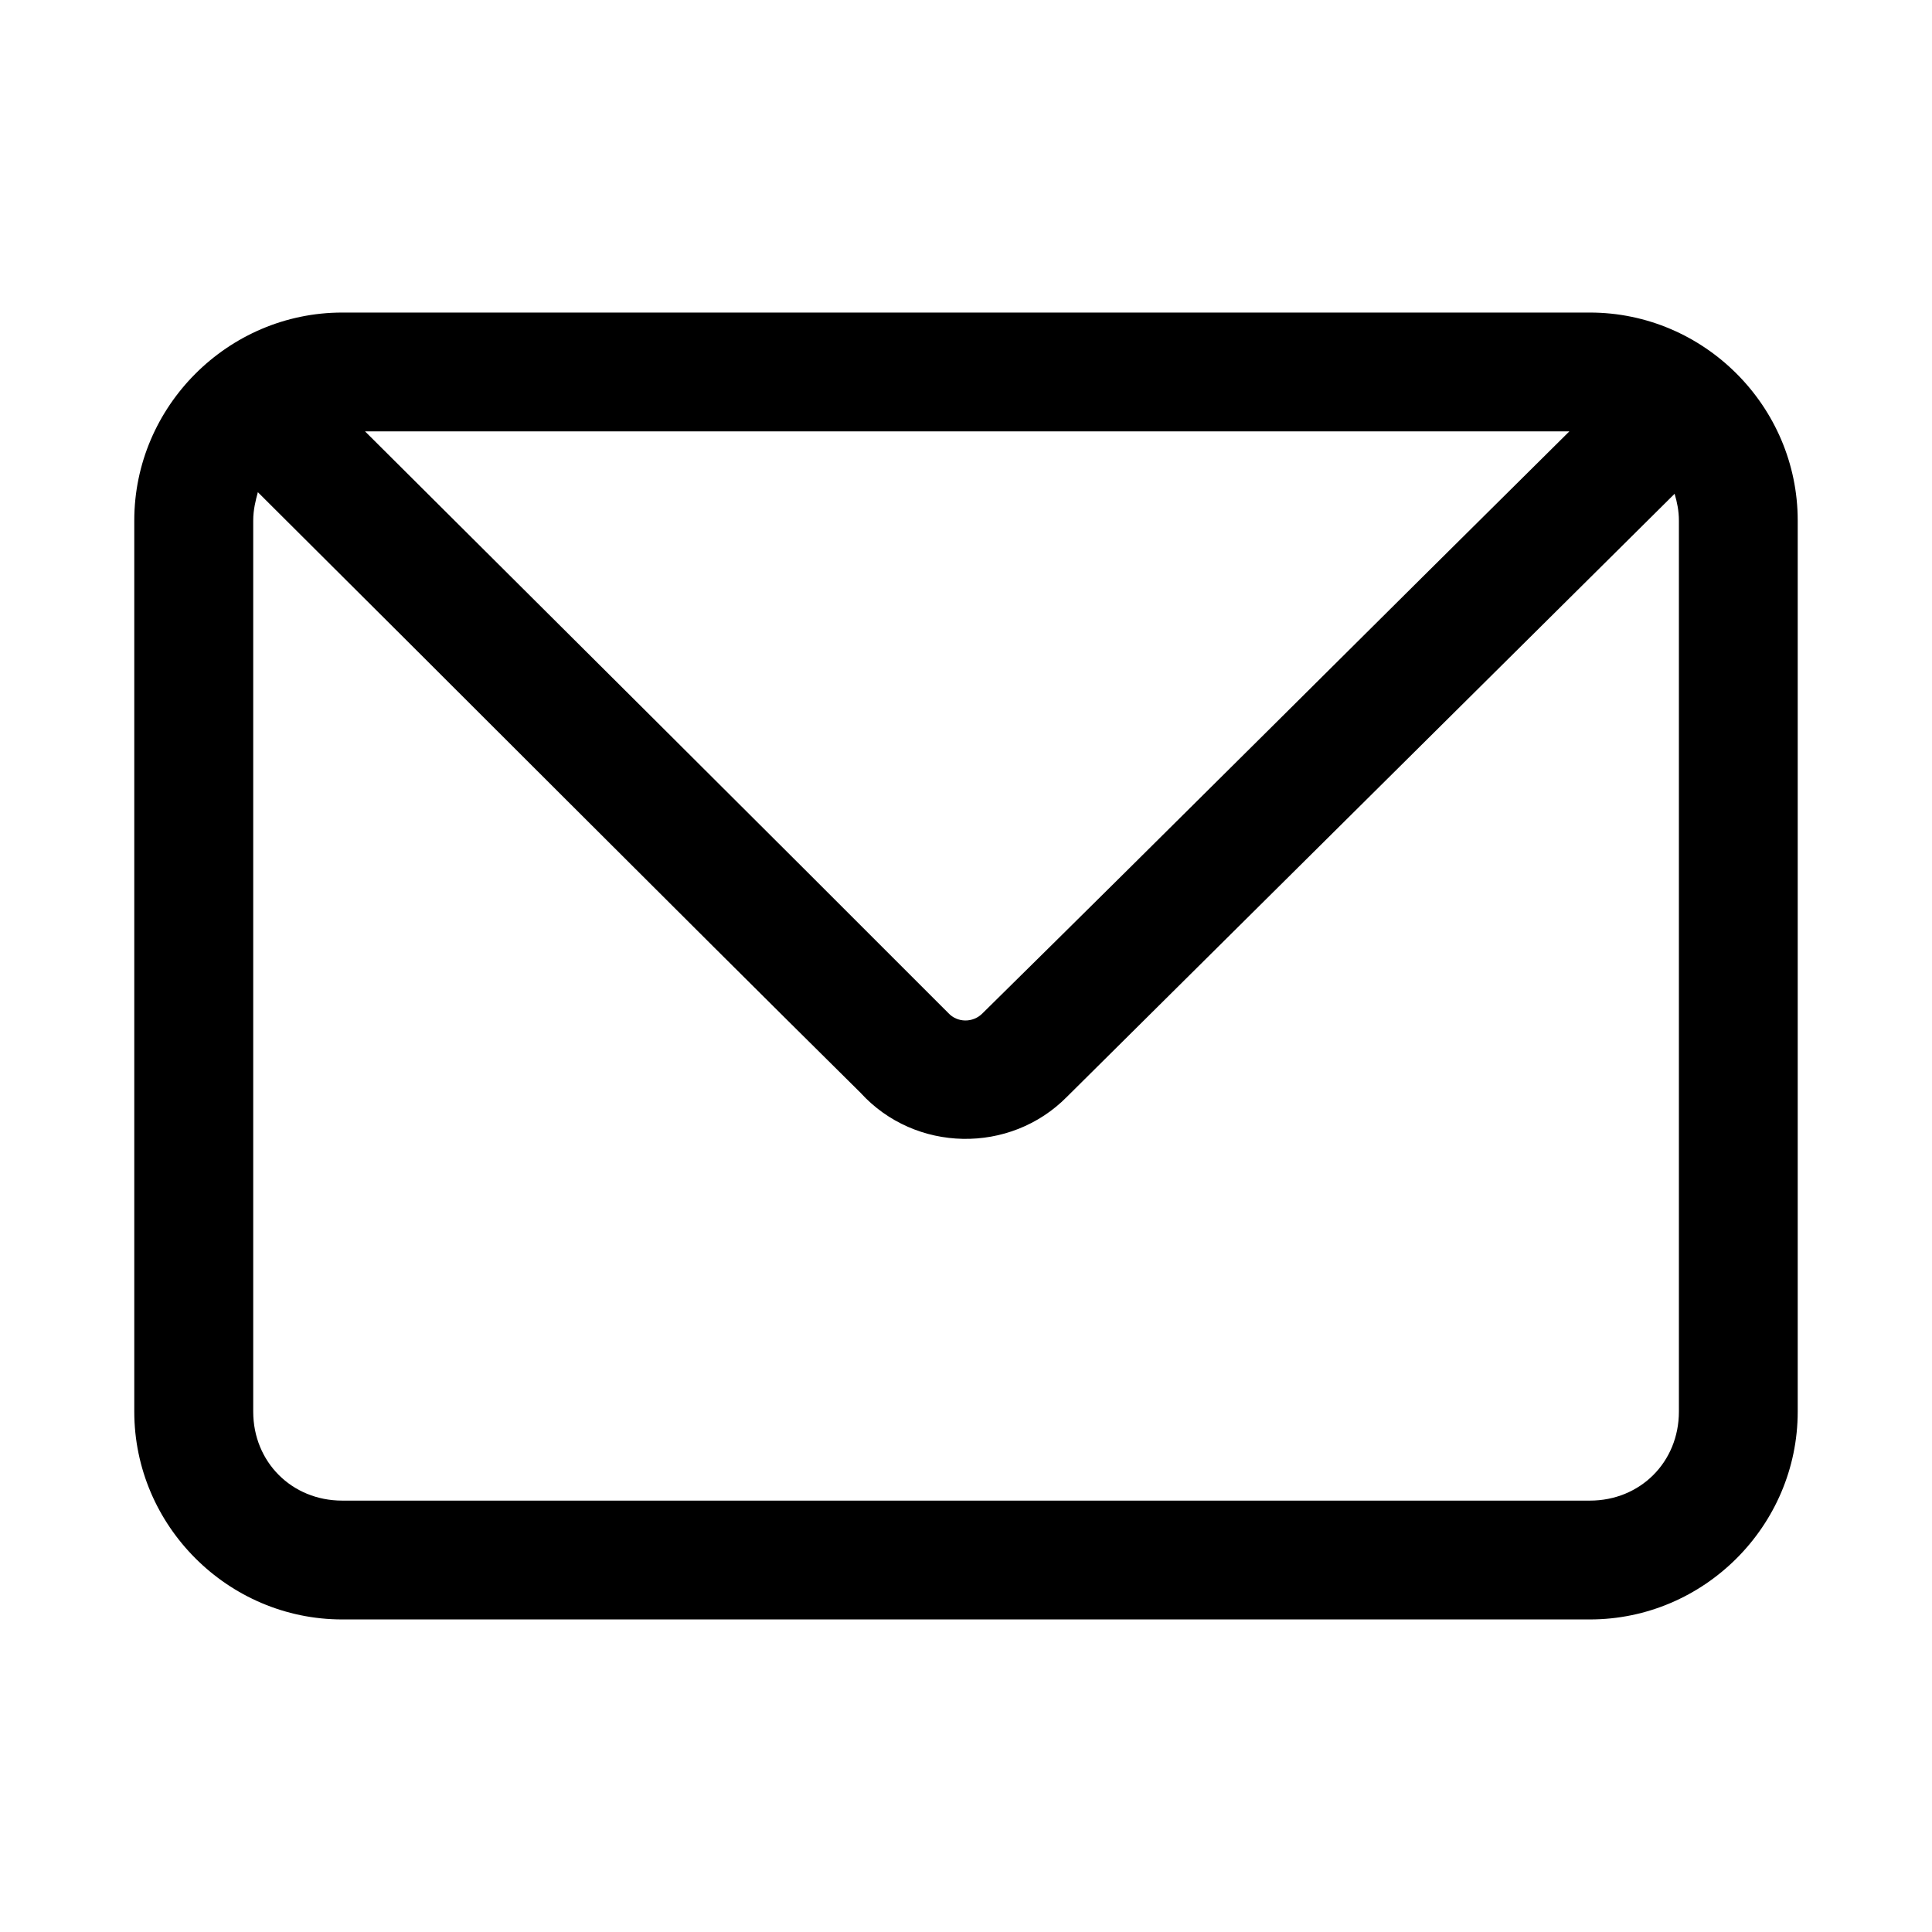
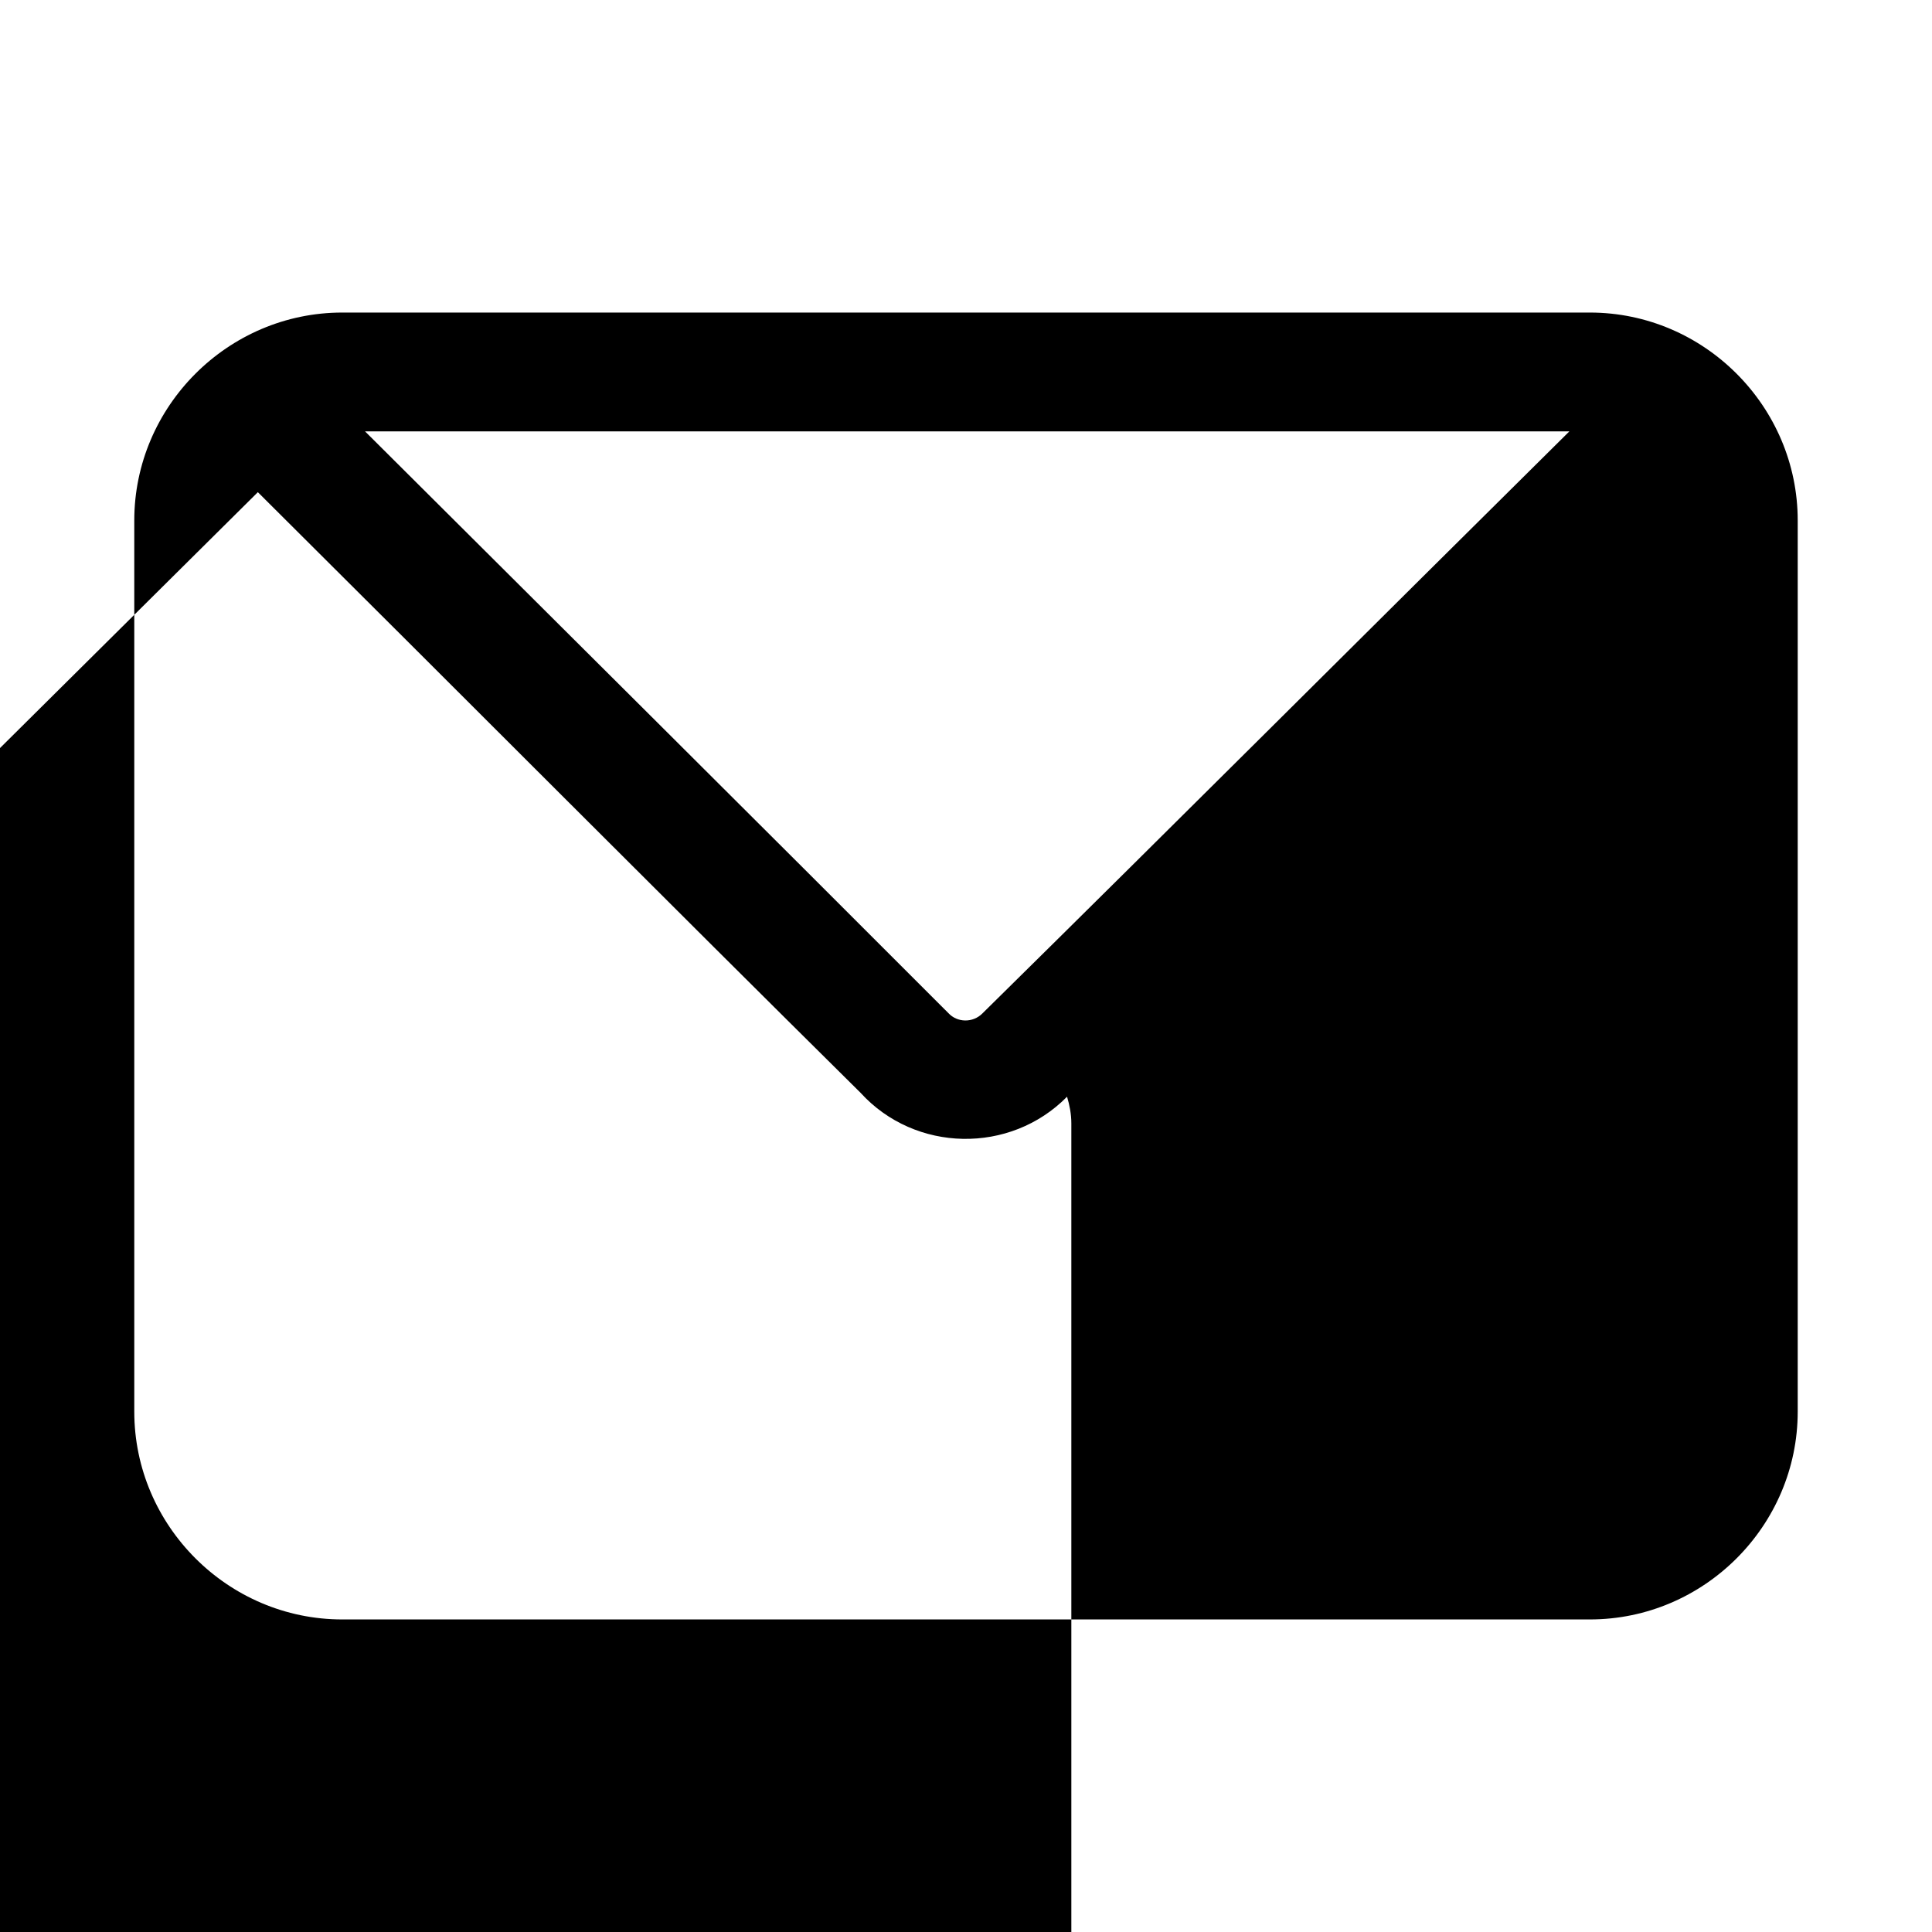
<svg xmlns="http://www.w3.org/2000/svg" fill="#000000" width="800px" height="800px" version="1.1" viewBox="144 144 512 512">
-   <path d="m234.69 226.83c-30.258 0-55.105 24.852-55.105 55.105v236.16c0 30.254 24.848 55.074 55.105 55.074h330.65c30.258 0 55.074-24.82 55.074-55.074v-236.16c0-30.254-24.816-55.105-55.074-55.105zm6.059 31.488h319.15c-51.883 51.352-103.58 103.05-155.54 154.24-2.512 2.547-6.68 2.504-9.07-0.121-51.355-51.426-103.02-102.78-154.55-154.12zm-28.414 16.113c52.738 52.445 108.75 108.73 159.71 159.16 14.469 15.883 39.656 16.344 54.734 1.047l161.01-159.78c0.668 2.231 1.137 4.582 1.137 7.074v236.16c0 13.355-10.23 23.586-23.586 23.586h-330.65c-13.355 0-23.586-10.23-23.586-23.586v-236.16c0-2.859 0.652-5.344 1.23-7.504z" />
+   <path d="m234.69 226.83c-30.258 0-55.105 24.852-55.105 55.105v236.16c0 30.254 24.848 55.074 55.105 55.074h330.65c30.258 0 55.074-24.82 55.074-55.074v-236.16c0-30.254-24.816-55.105-55.074-55.105zm6.059 31.488h319.15c-51.883 51.352-103.58 103.05-155.54 154.24-2.512 2.547-6.68 2.504-9.07-0.121-51.355-51.426-103.02-102.78-154.55-154.12zm-28.414 16.113c52.738 52.445 108.75 108.73 159.71 159.16 14.469 15.883 39.656 16.344 54.734 1.047c0.668 2.231 1.137 4.582 1.137 7.074v236.16c0 13.355-10.23 23.586-23.586 23.586h-330.65c-13.355 0-23.586-10.23-23.586-23.586v-236.16c0-2.859 0.652-5.344 1.23-7.504z" />
</svg>